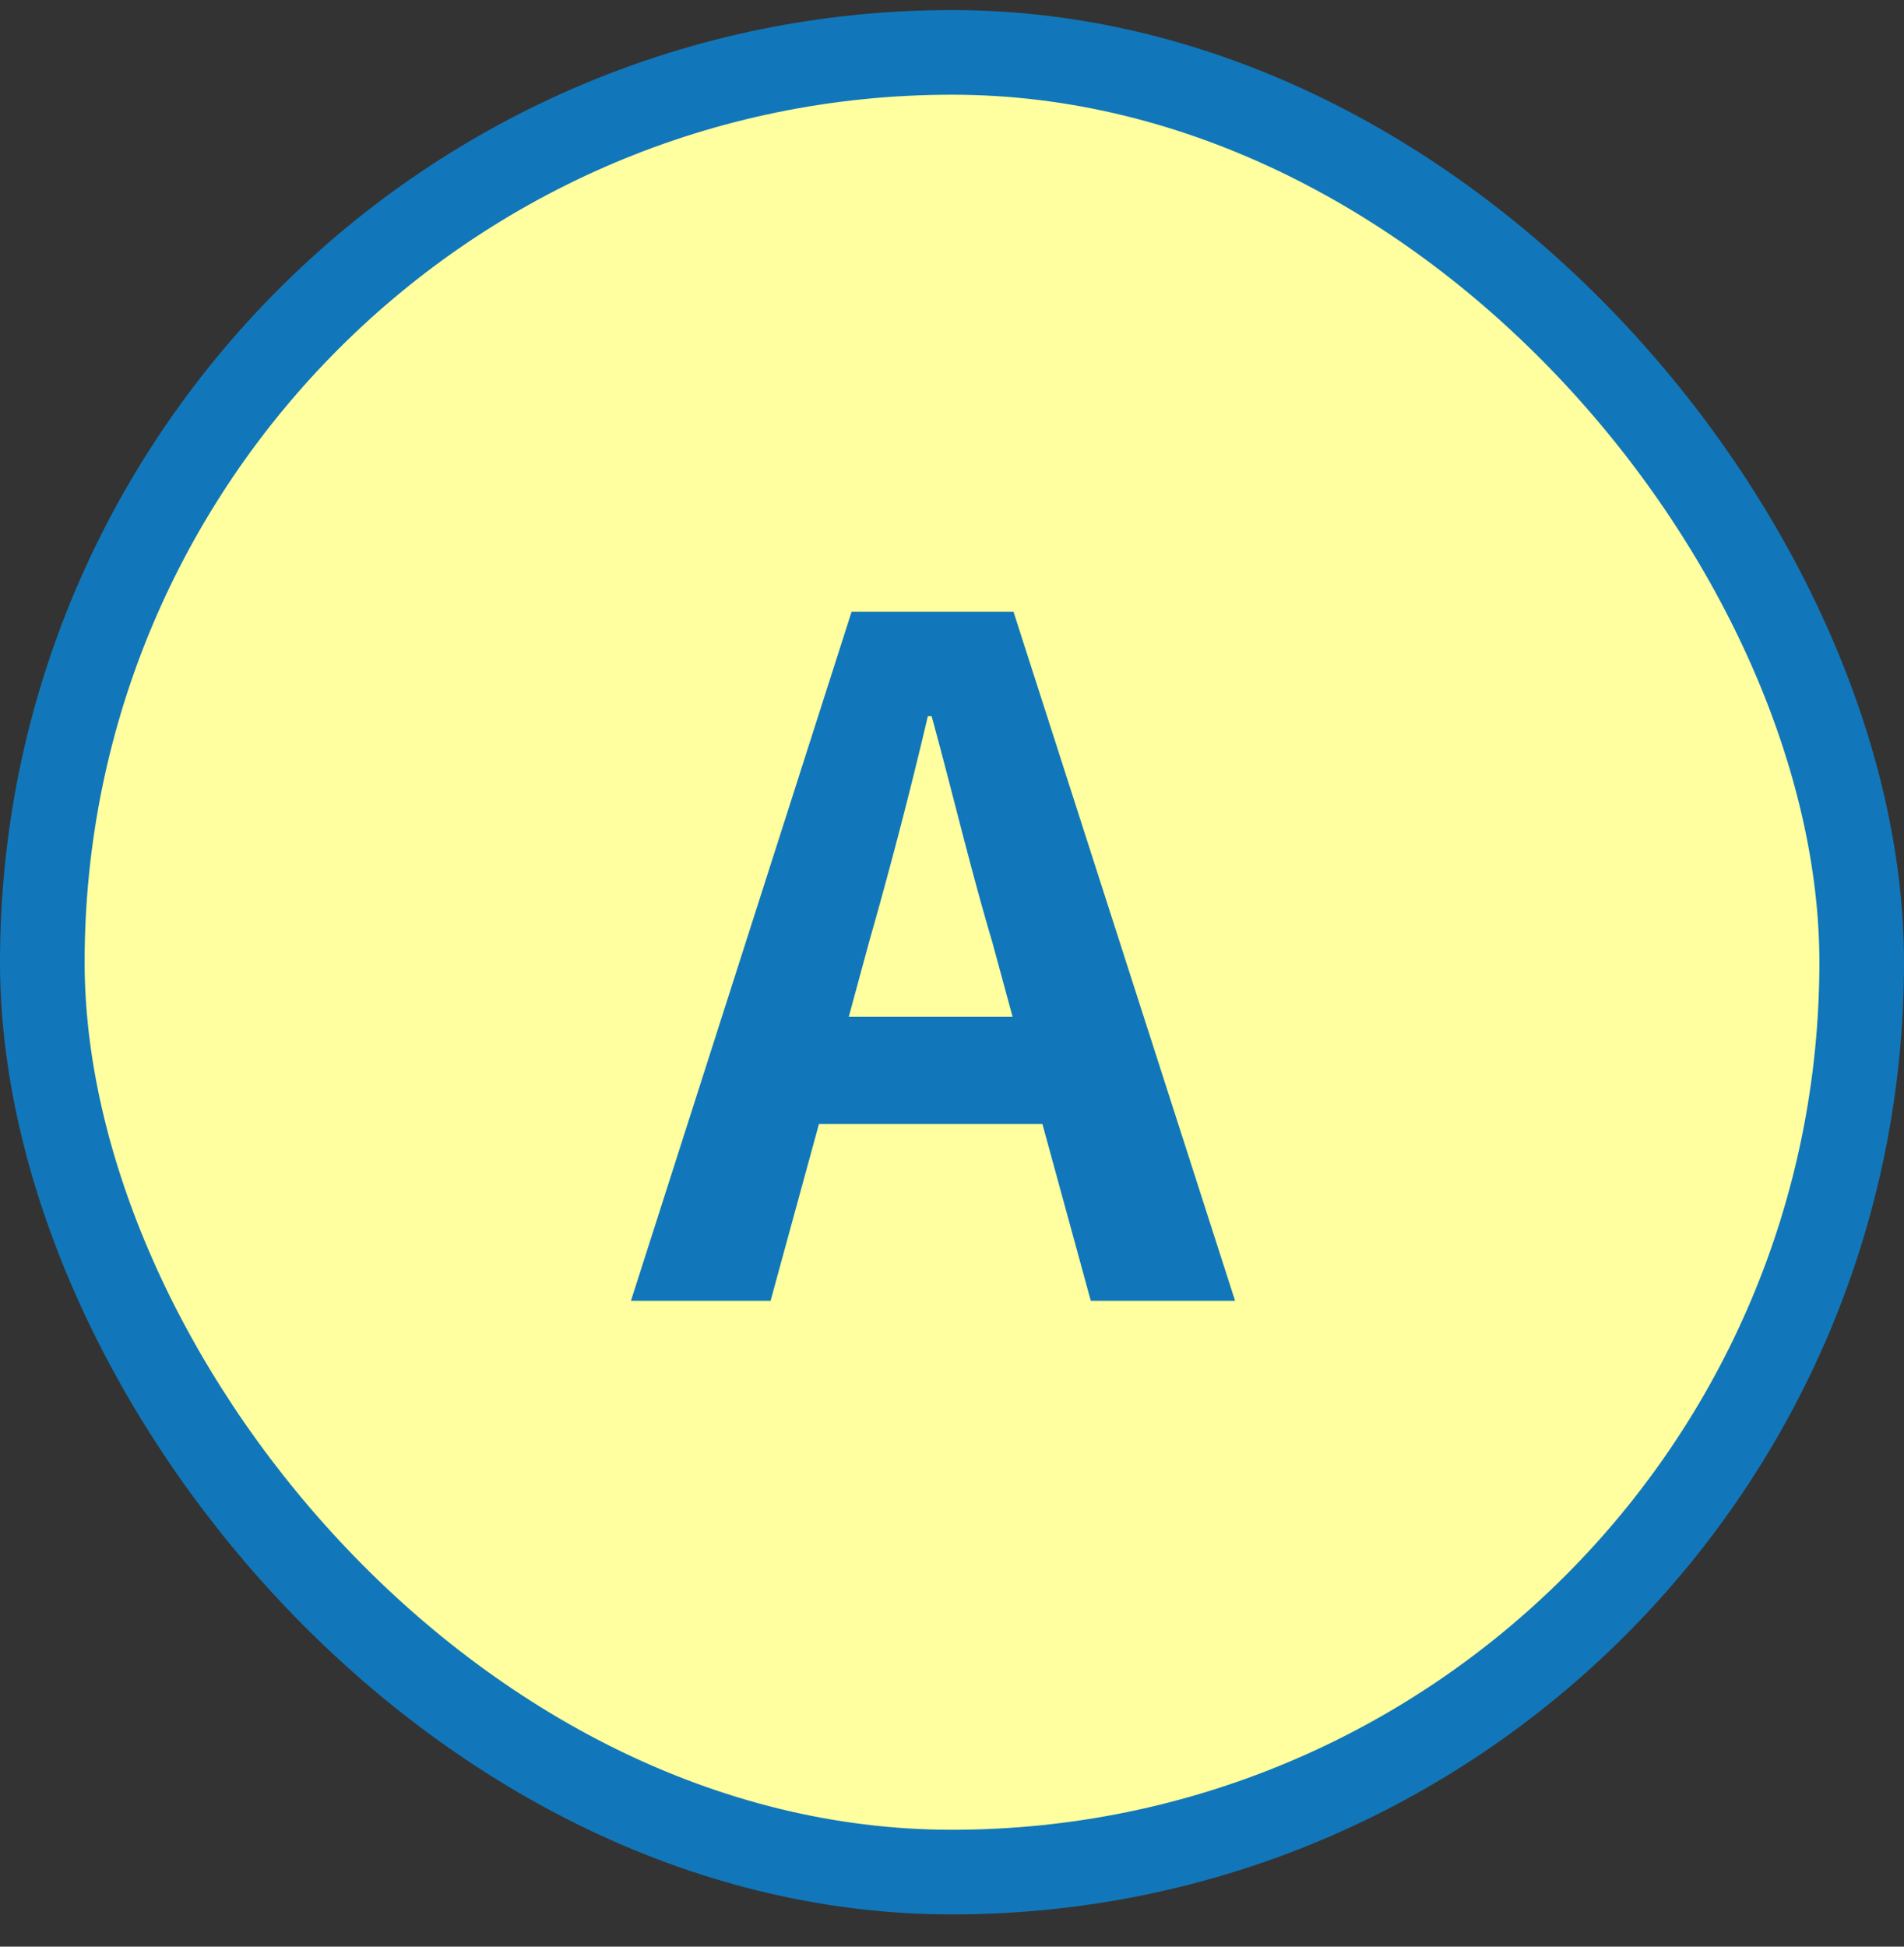
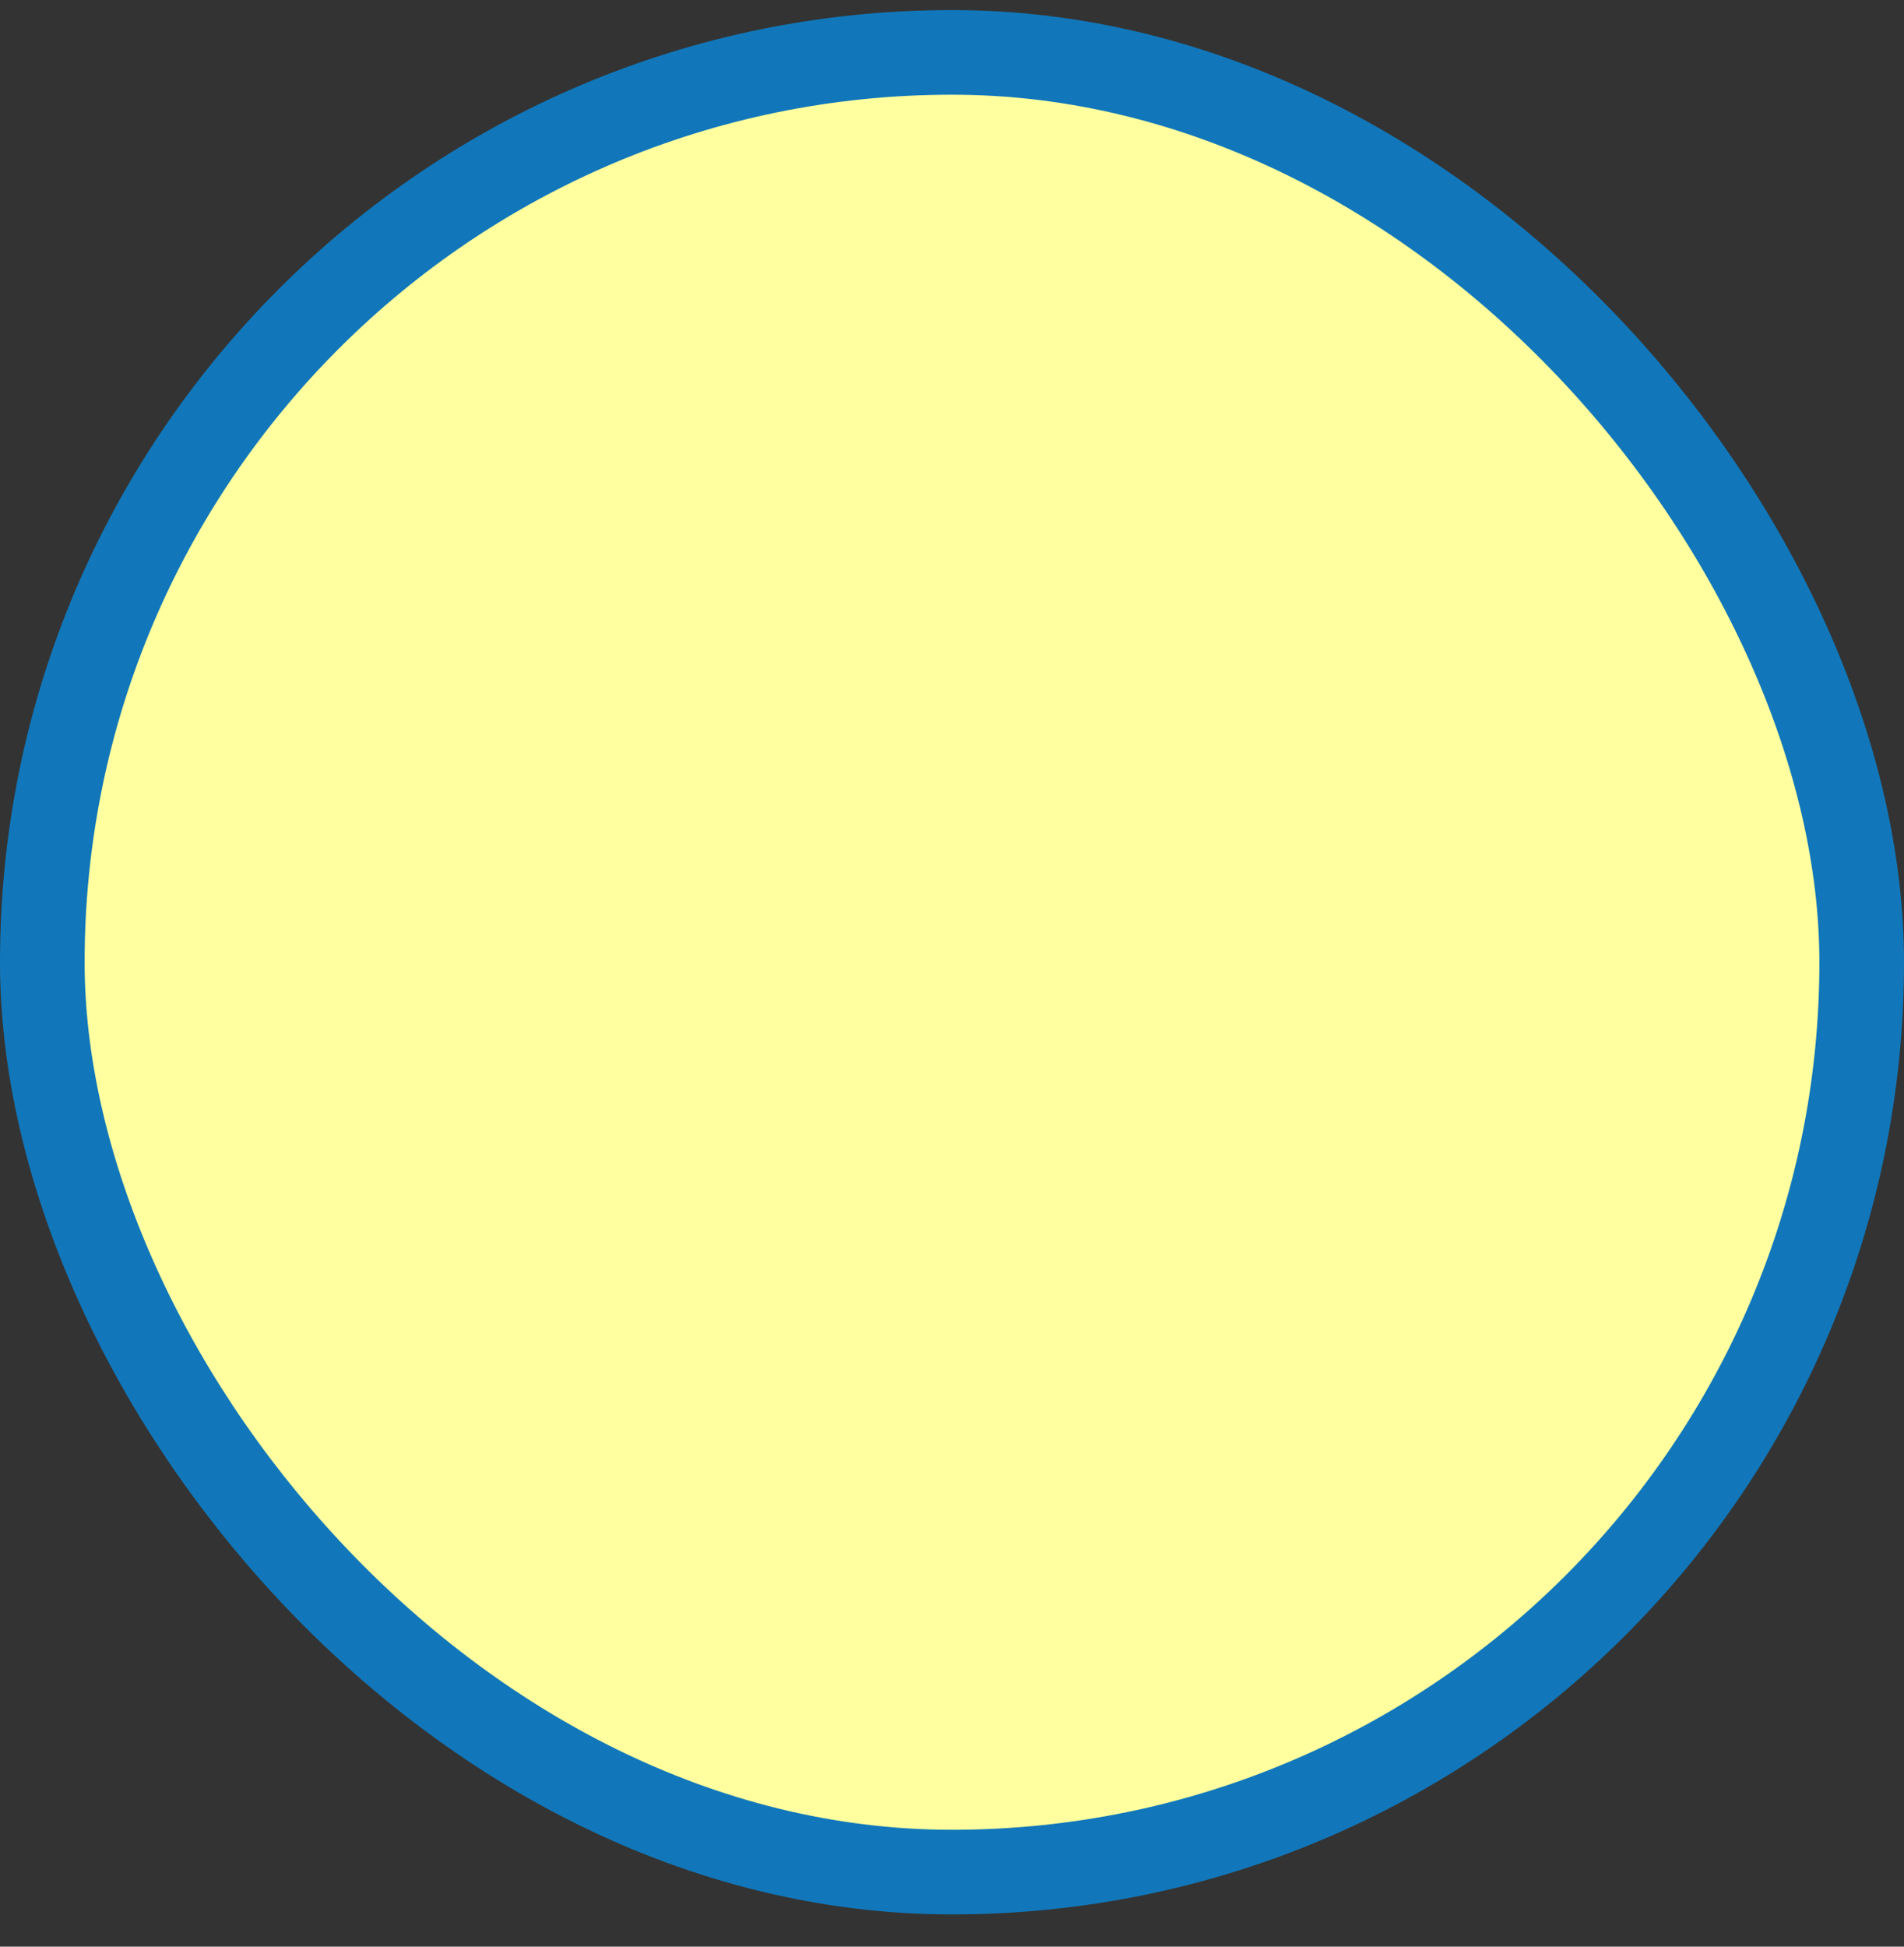
<svg xmlns="http://www.w3.org/2000/svg" width="45" height="46" fill="none">
  <rect width="100%" height="100%" fill="#333333" stroke="none" />
  <rect x="1" y="1.238" width="43" height="43" rx="21.5" fill="#FFFF9F" />
  <rect x="1" y="1.238" width="43" height="43" rx="21.5" stroke="#1177BA" stroke-width="2" />
-   <path d="M20.06 24.028h3.872l-.484-1.782c-.506-1.694-.946-3.564-1.43-5.324h-.088a117.26 117.26 0 01-1.386 5.324l-.484 1.782zm5.72 6.71l-1.144-4.18h-5.28l-1.144 4.18h-3.3l5.214-16.28h3.828l5.236 16.28h-3.41z" fill="#1177BA" />
</svg>